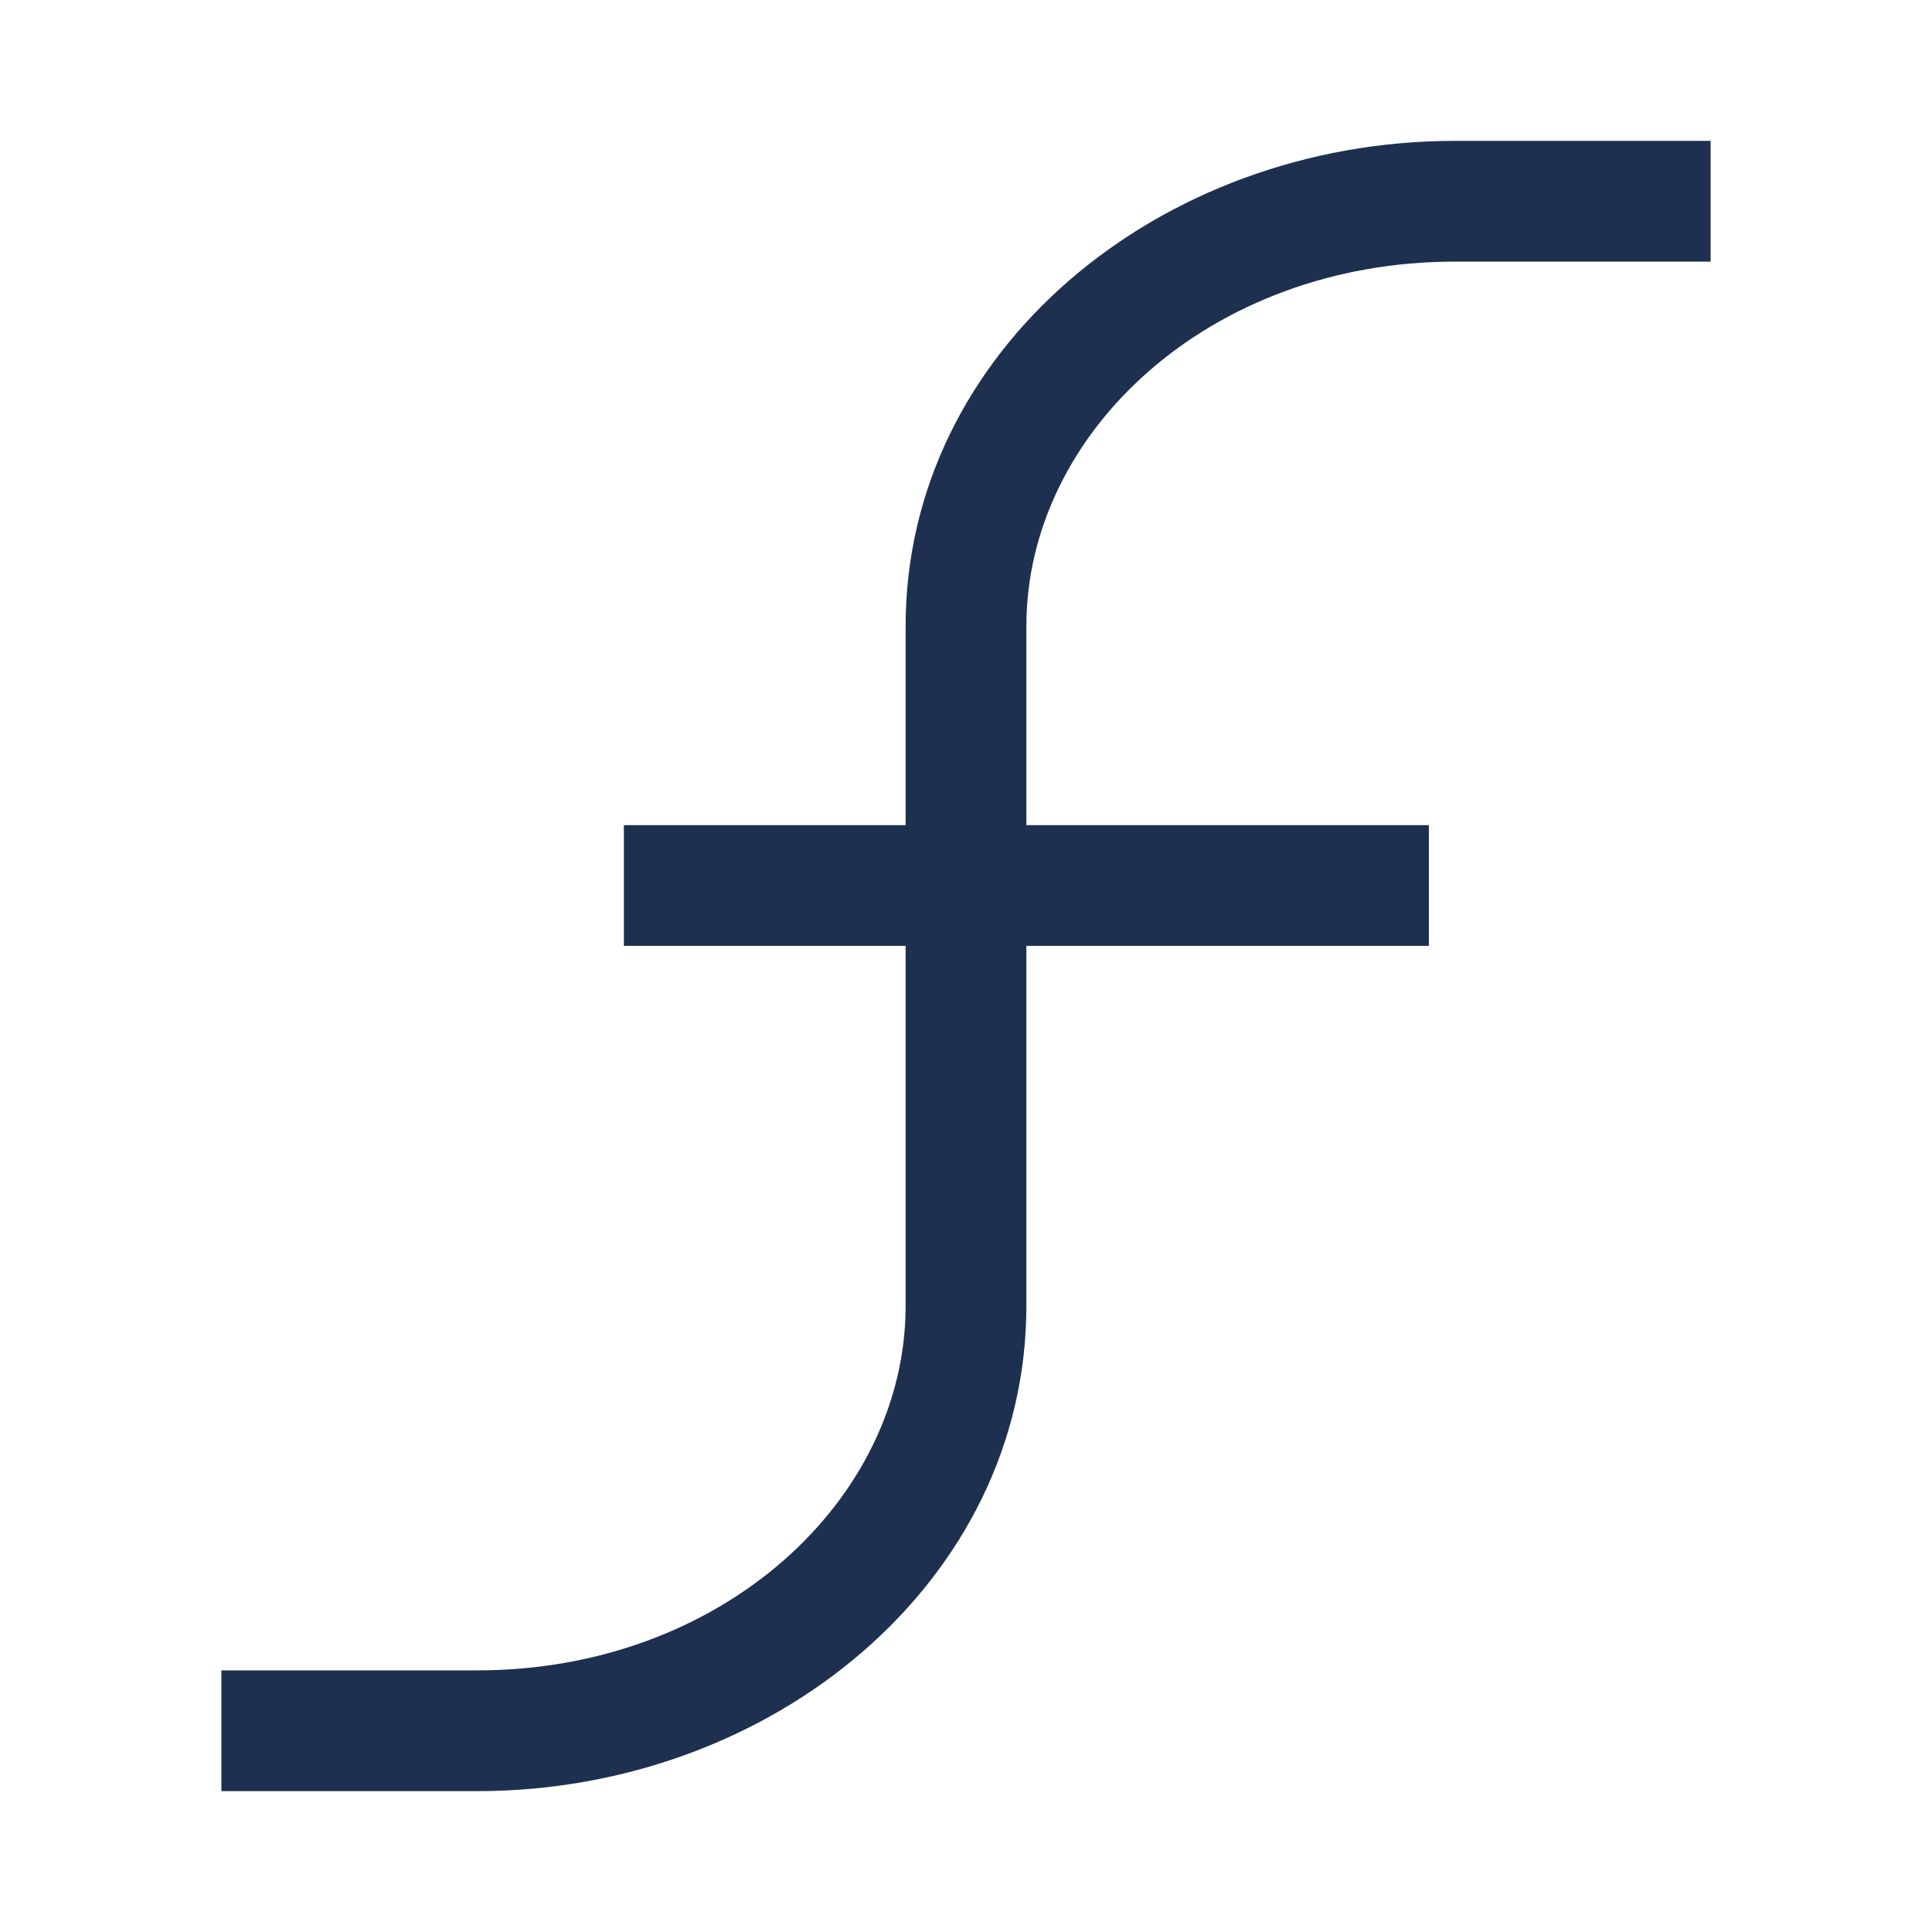
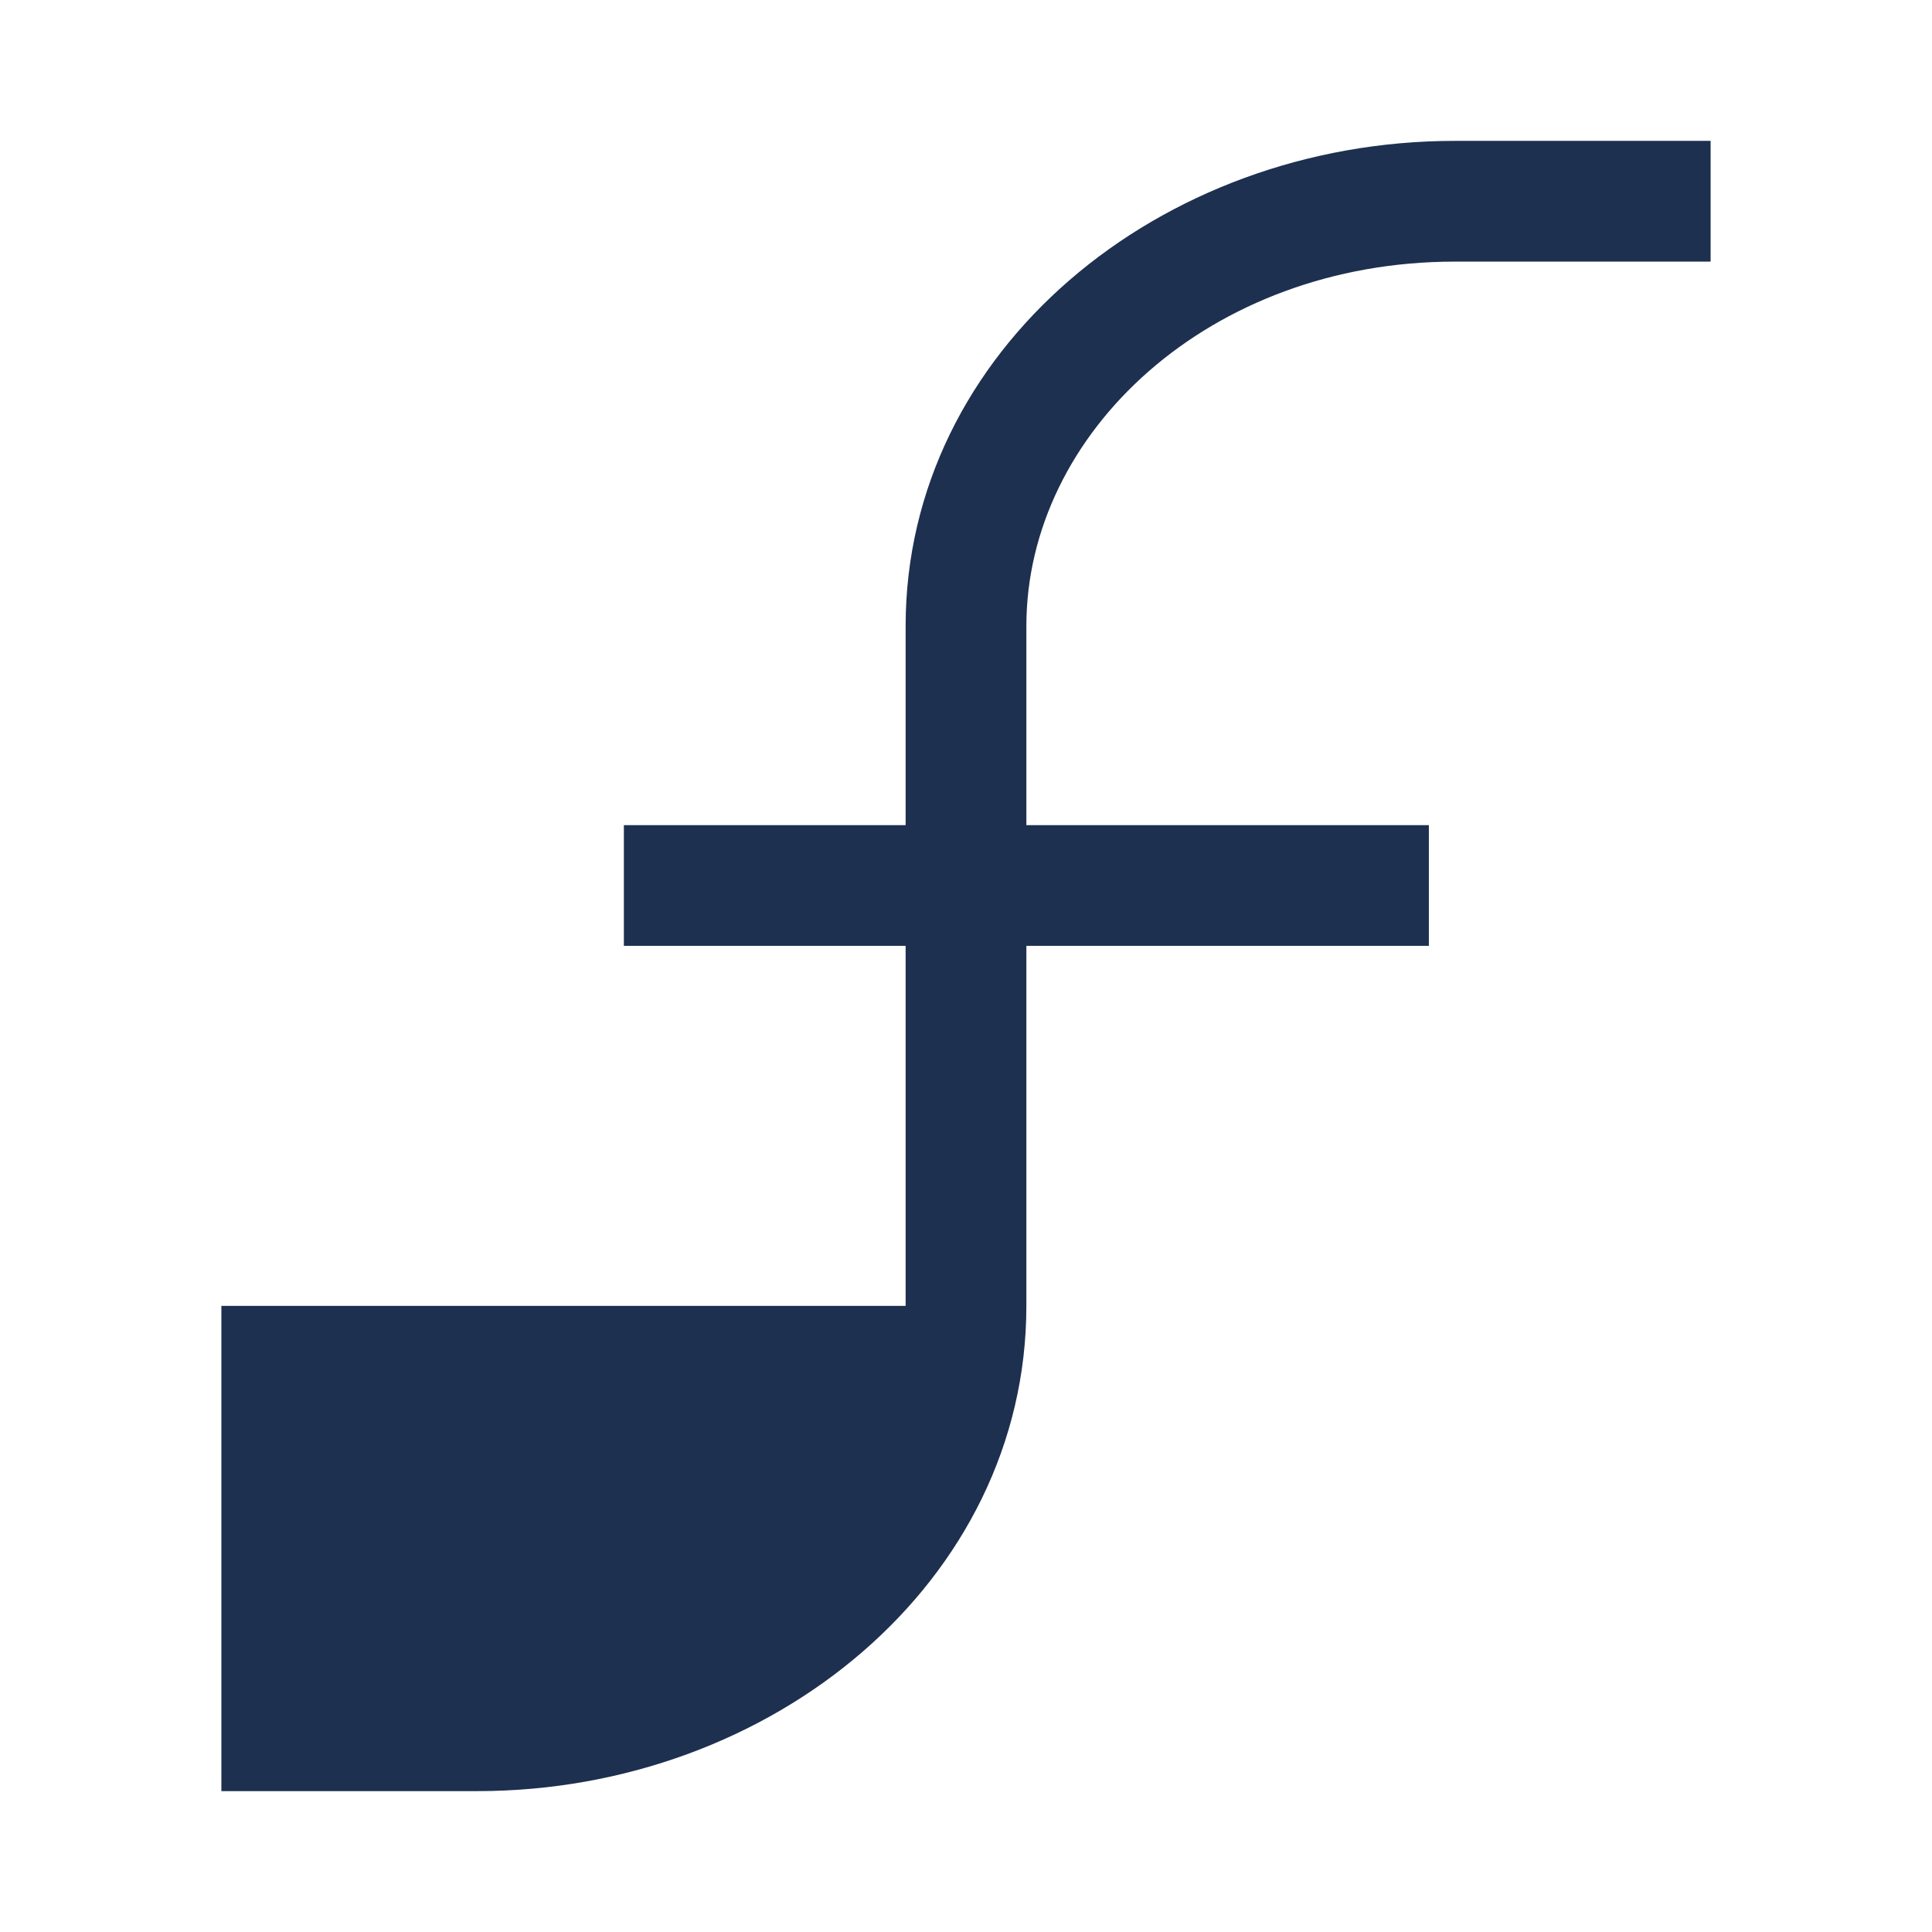
<svg xmlns="http://www.w3.org/2000/svg" width="512" height="512" viewBox="0 0 512 512" fill="none">
-   <path fill-rule="evenodd" clip-rule="evenodd" d="M271.999 165.926C271.999 114.61 320.648 69.333 385.523 69.333H437.333H453.333V37.333H437.333H385.523C307.331 37.333 239.999 92.875 239.999 165.926V218.667H181.333H165.333V250.667H181.333H239.999V346.074C239.999 397.39 191.351 442.667 126.476 442.667H74.666H58.666V474.667H74.666H126.476C204.668 474.667 271.999 419.125 271.999 346.074V250.667H362.666H378.666V218.667H362.666H271.999V165.926Z" fill="#1E3050" />
+   <path fill-rule="evenodd" clip-rule="evenodd" d="M271.999 165.926C271.999 114.61 320.648 69.333 385.523 69.333H437.333H453.333V37.333H437.333H385.523C307.331 37.333 239.999 92.875 239.999 165.926V218.667H181.333H165.333V250.667H181.333H239.999V346.074H74.666H58.666V474.667H74.666H126.476C204.668 474.667 271.999 419.125 271.999 346.074V250.667H362.666H378.666V218.667H362.666H271.999V165.926Z" fill="#1E3050" />
</svg>